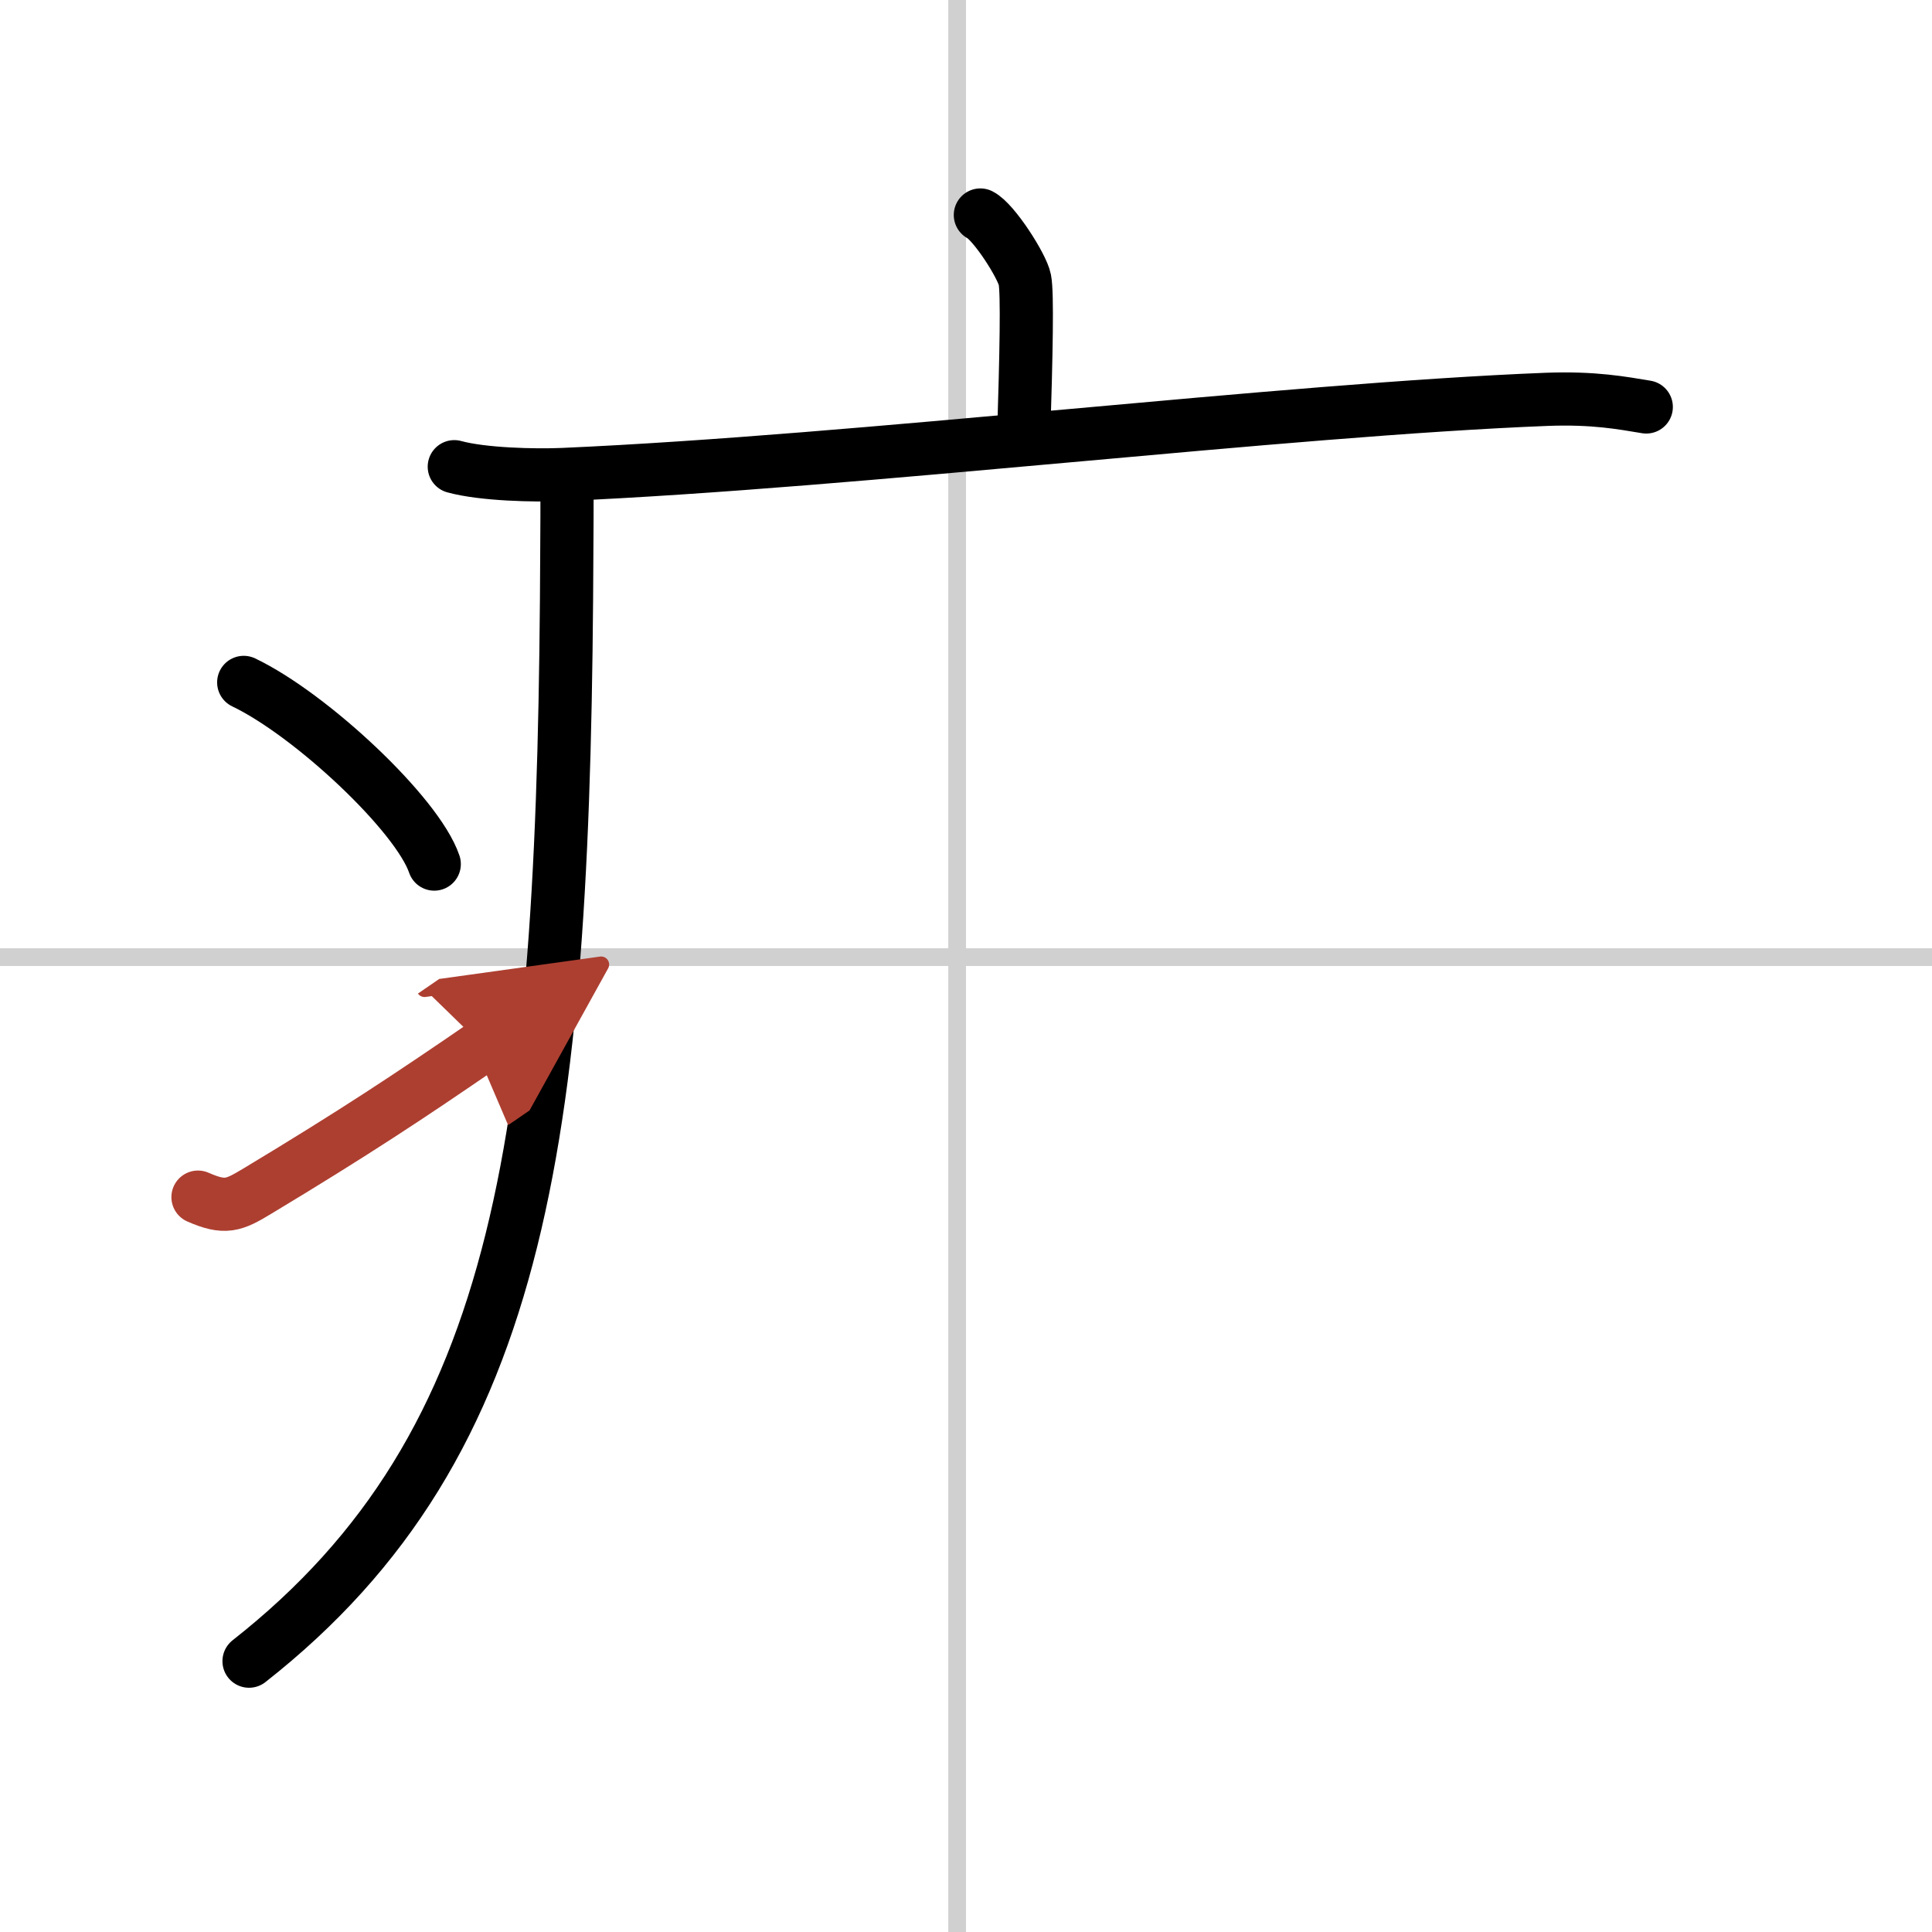
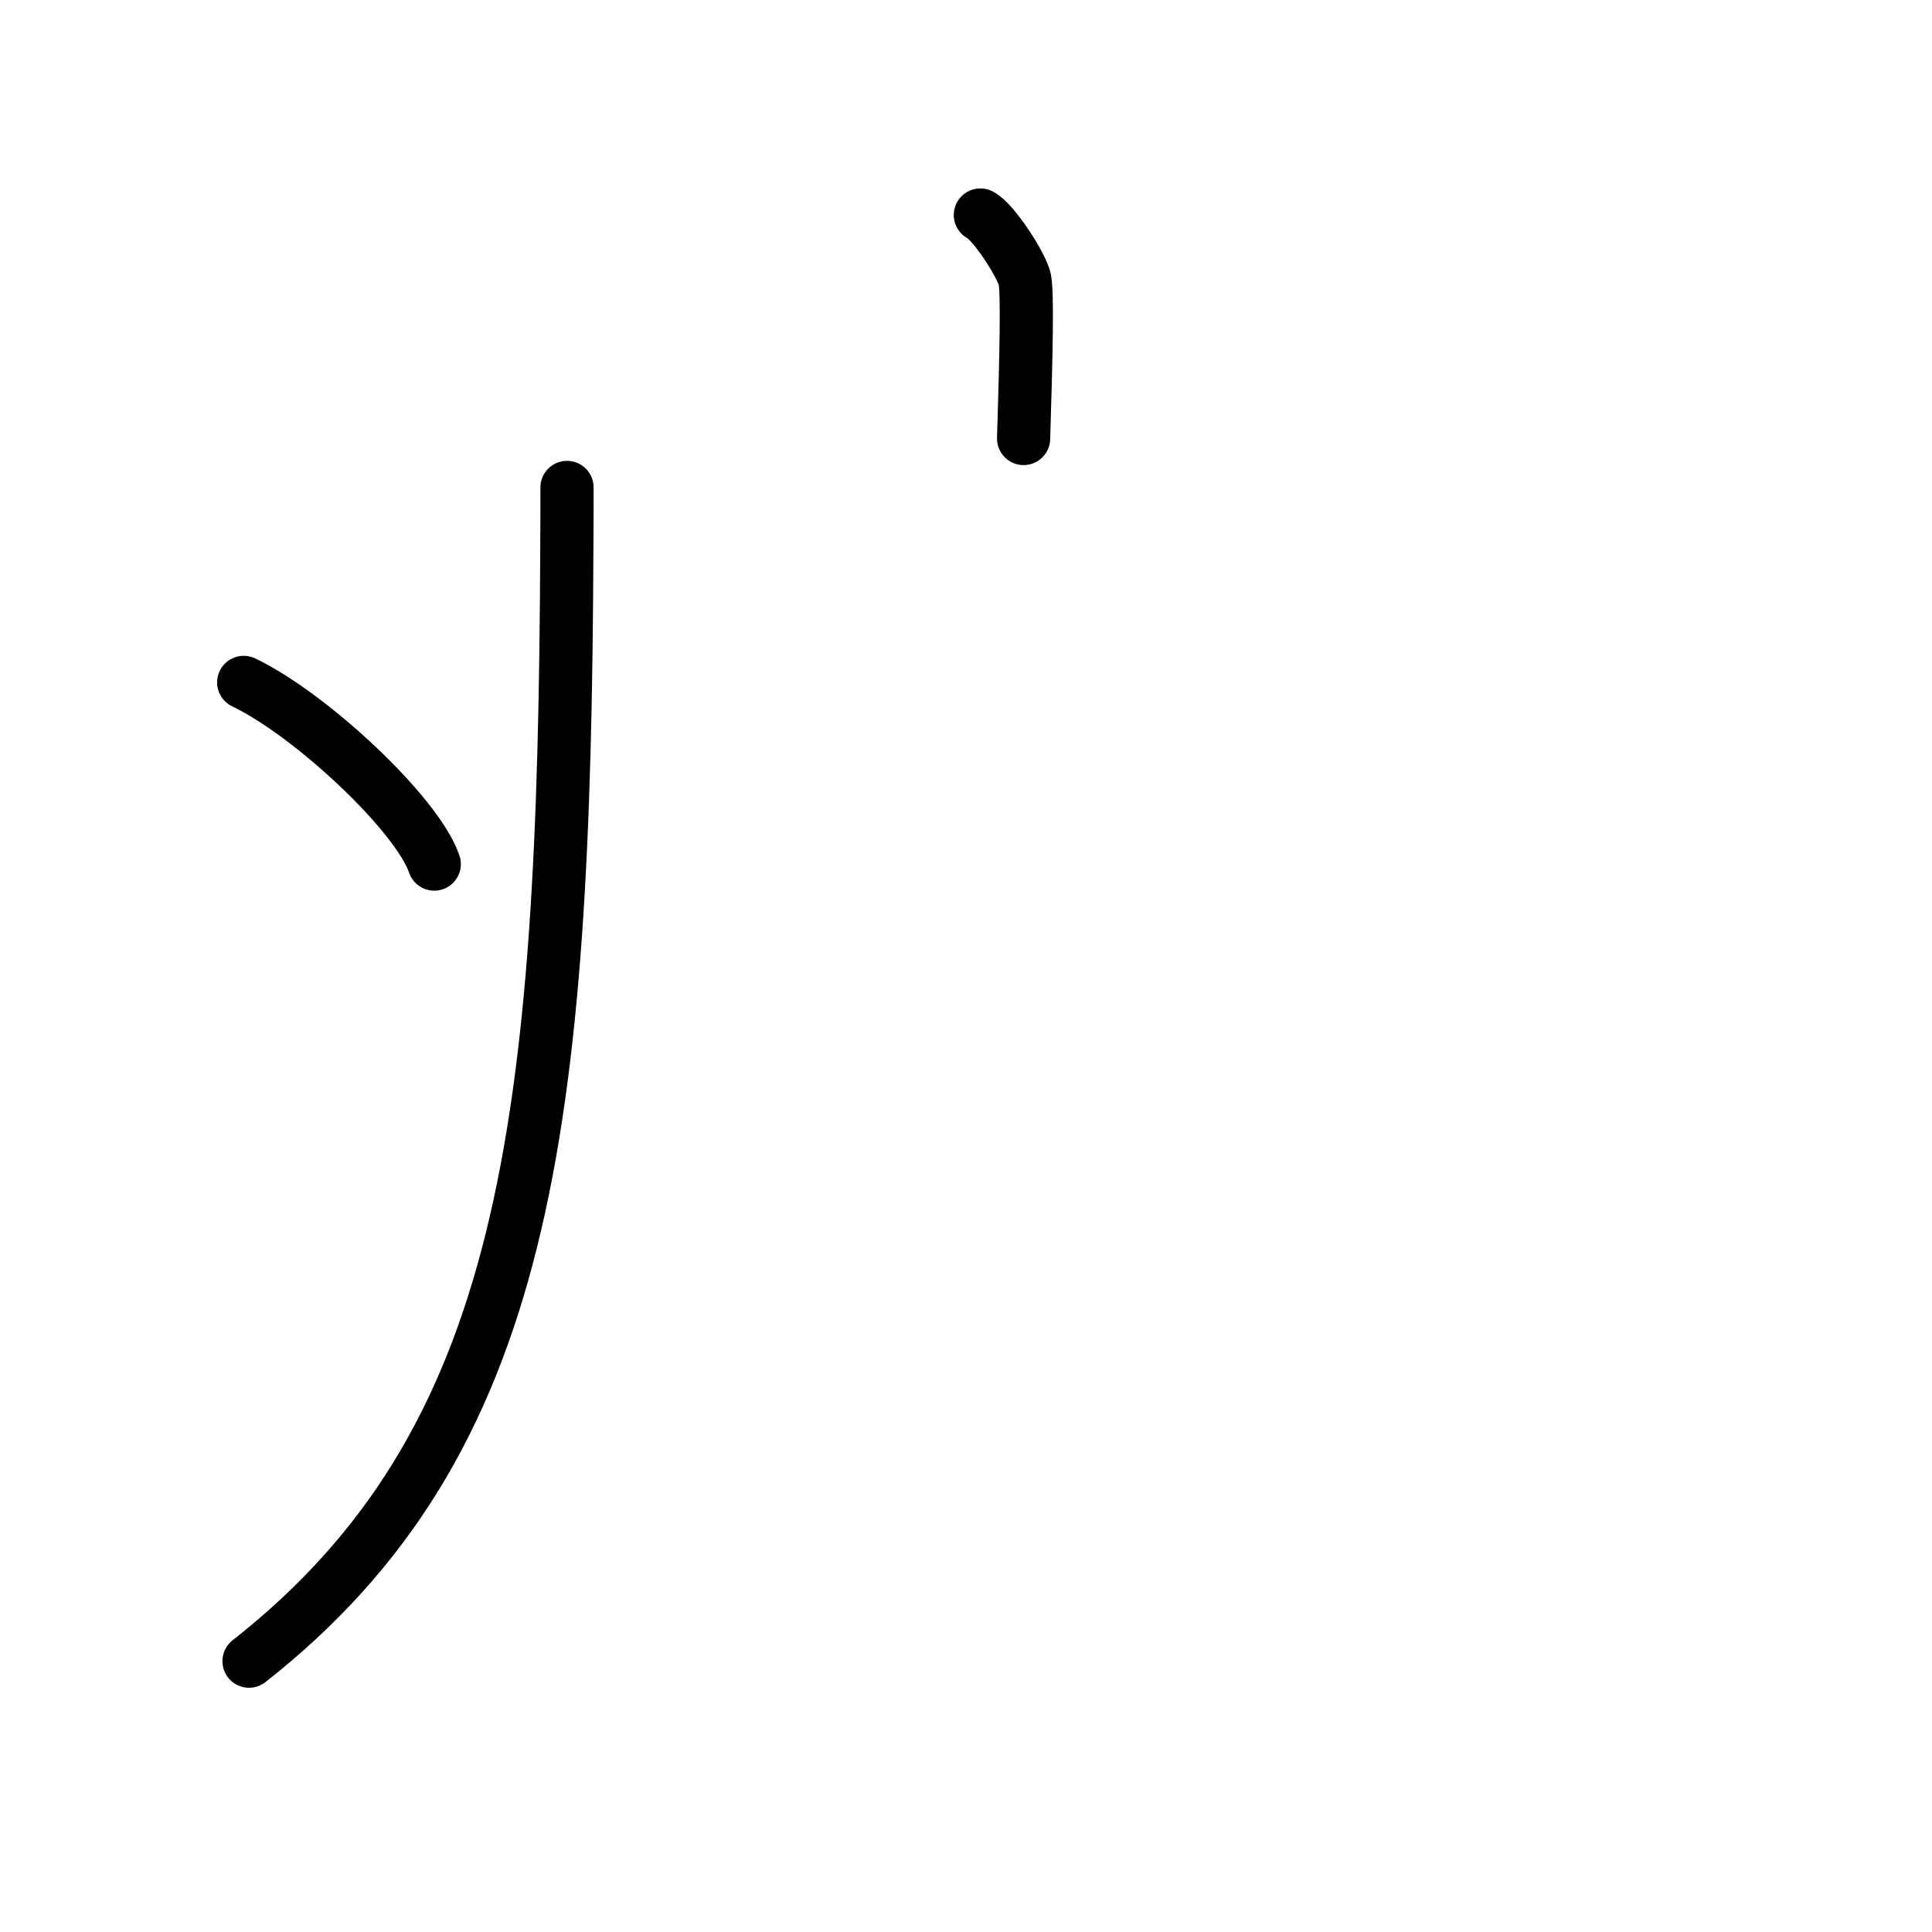
<svg xmlns="http://www.w3.org/2000/svg" width="400" height="400" viewBox="0 0 109 109">
  <defs>
    <marker id="a" markerWidth="4" orient="auto" refX="1" refY="5" viewBox="0 0 10 10">
-       <polyline points="0 0 10 5 0 10 1 5" fill="#ad3f31" stroke="#ad3f31" />
-     </marker>
+       </marker>
  </defs>
  <g fill="none" stroke="#000" stroke-linecap="round" stroke-linejoin="round" stroke-width="3">
    <rect width="100%" height="100%" fill="#fff" stroke="#fff" />
-     <line x1="54" x2="54" y2="109" stroke="#d0d0d0" stroke-width="1" />
-     <line x2="109" y1="54" y2="54" stroke="#d0d0d0" stroke-width="1" />
    <path d="m55.31 12.13c0.76 0.38 2.36 2.88 2.51 3.65s0.08 4.15-0.07 8.96" />
-     <path d="m25.63 26.33c1.6 0.44 4.54 0.51 6.14 0.44 16.67-0.73 40.67-3.66 55.5-4.24 2.67-0.1 4.27 0.21 5.61 0.43" />
    <path d="m31.99 27.5c0 1.1 0 2.18-0.01 3.25-0.12 32.98-2.25 50.65-17.93 62.97" />
    <path d="m13.75 38.5c3.79 1.81 9.8 7.44 10.75 10.25" />
-     <path d="m11.17 67.54c1.53 0.67 2.01 0.47 3.35-0.34 5.45-3.28 8.6-5.37 12.72-8.2" marker-end="url(#a)" stroke="#ad3f31" />
  </g>
</svg>